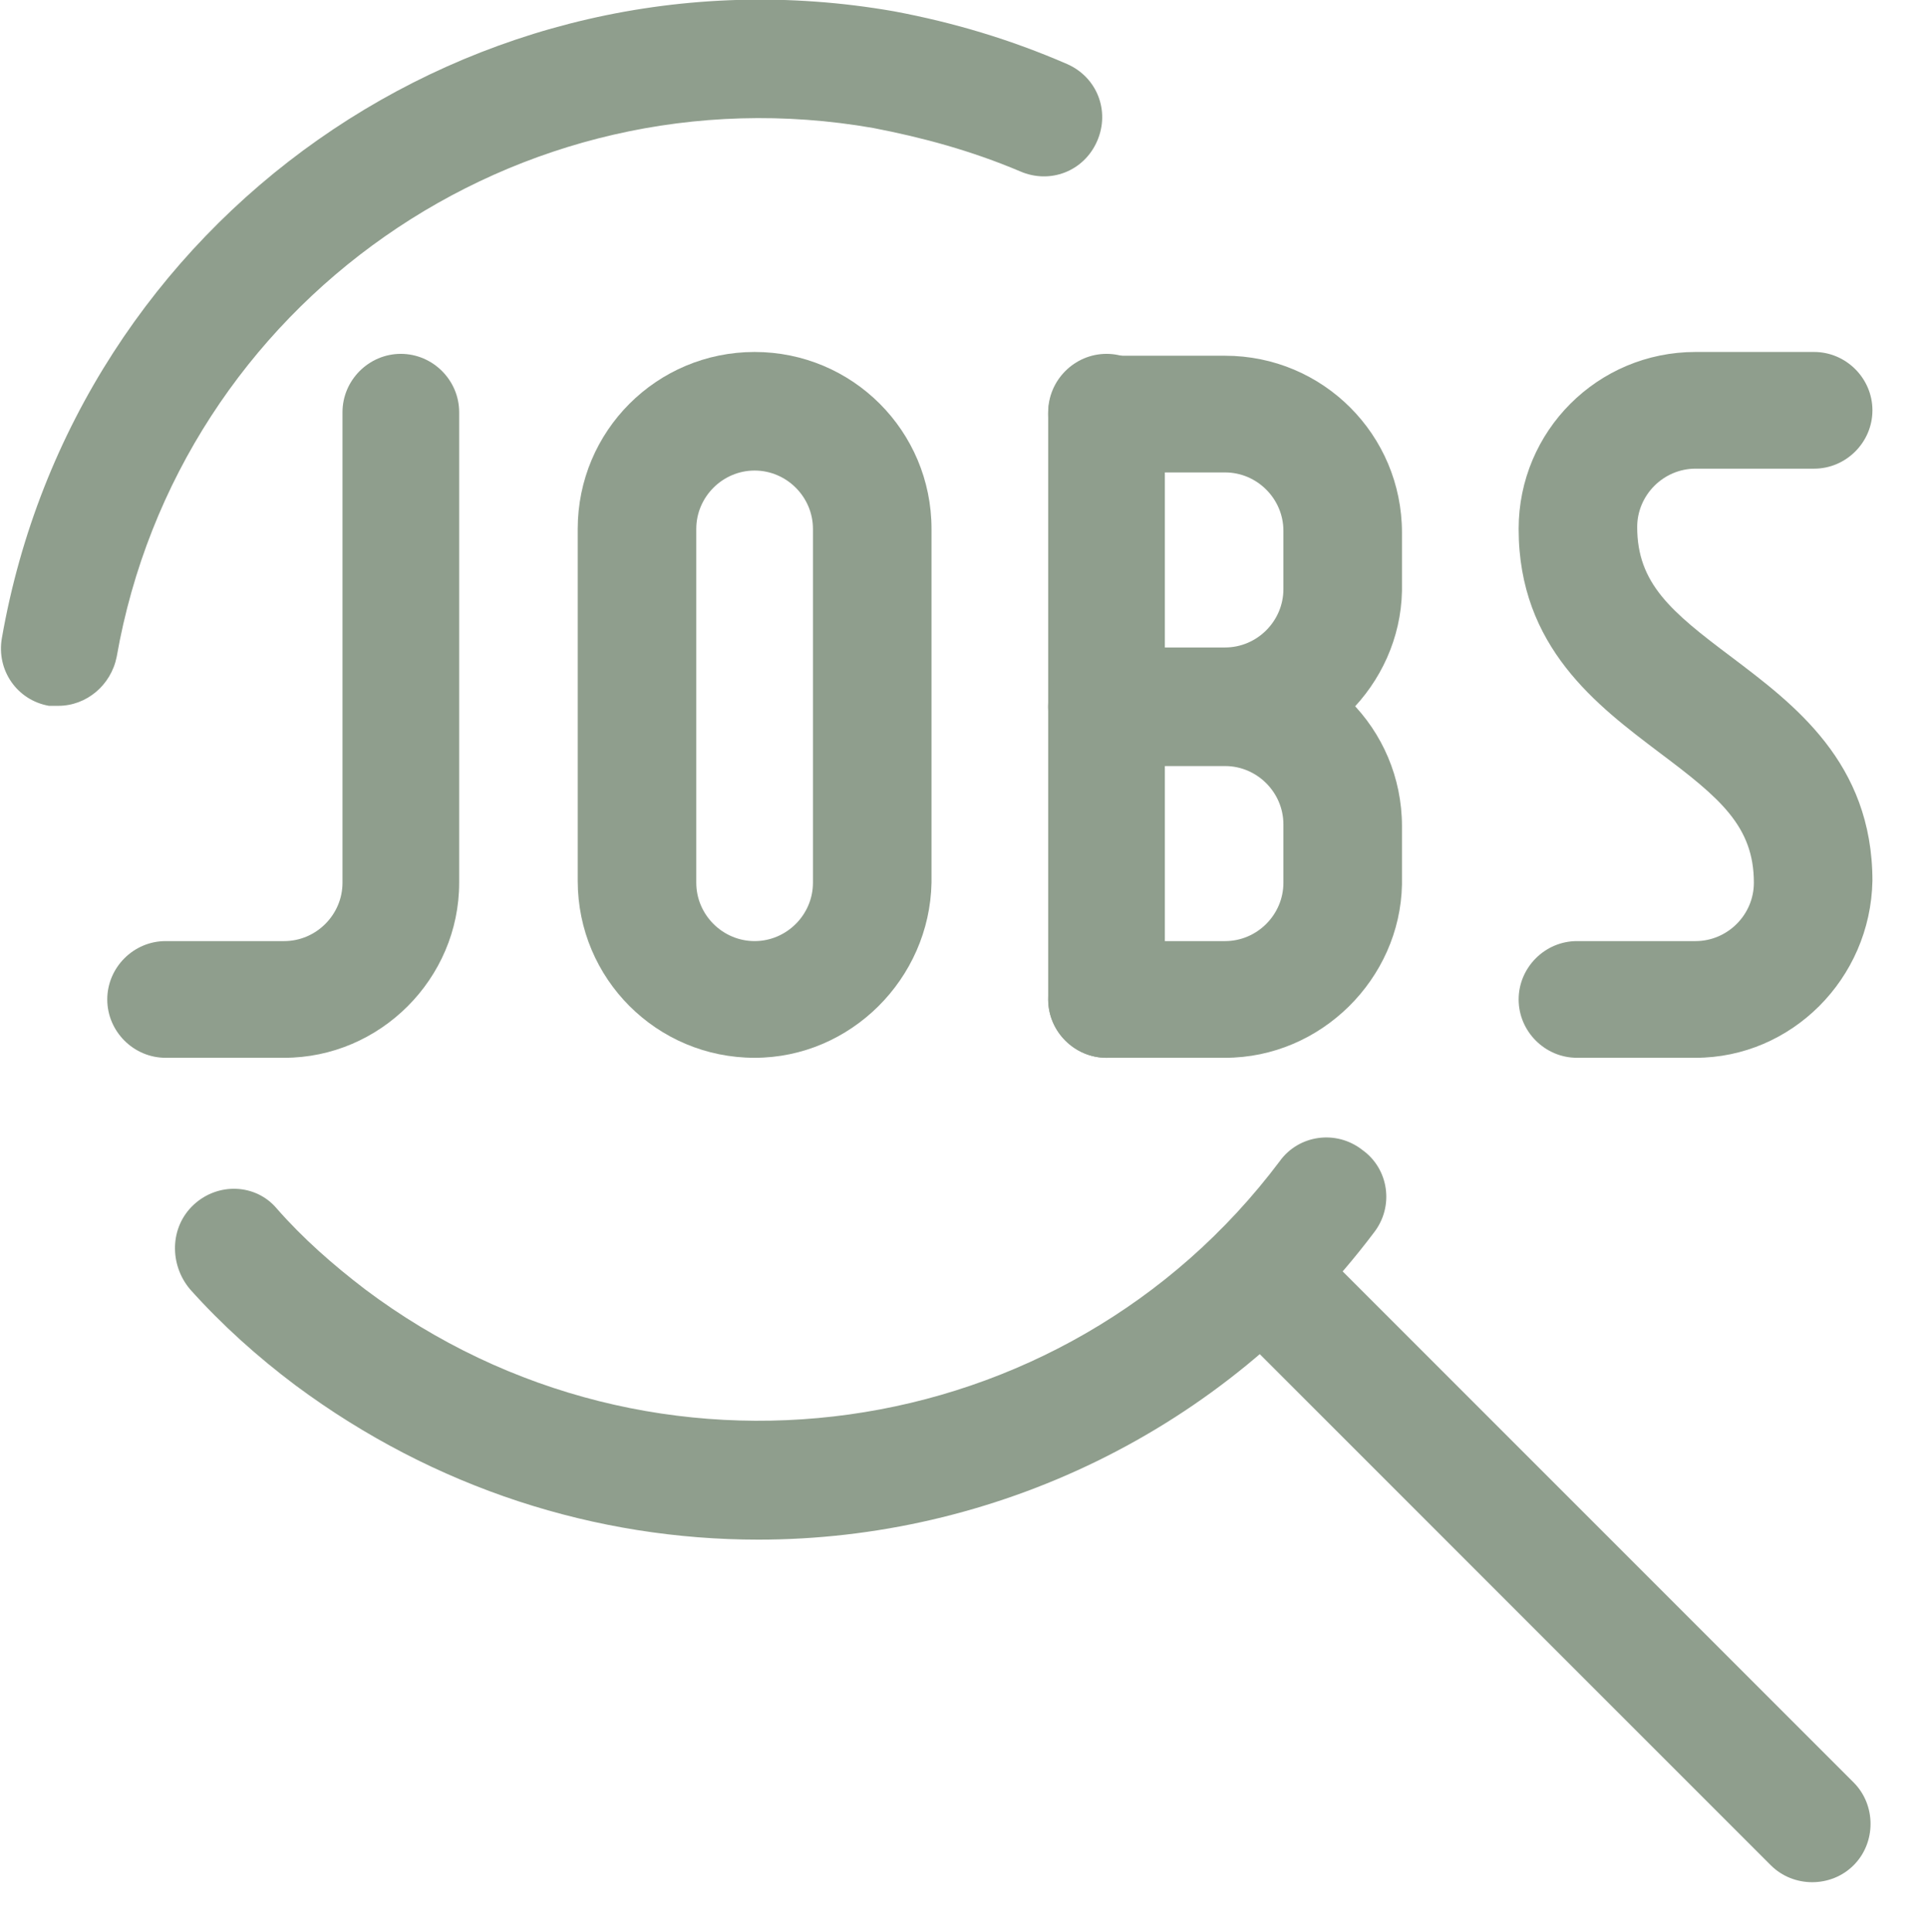
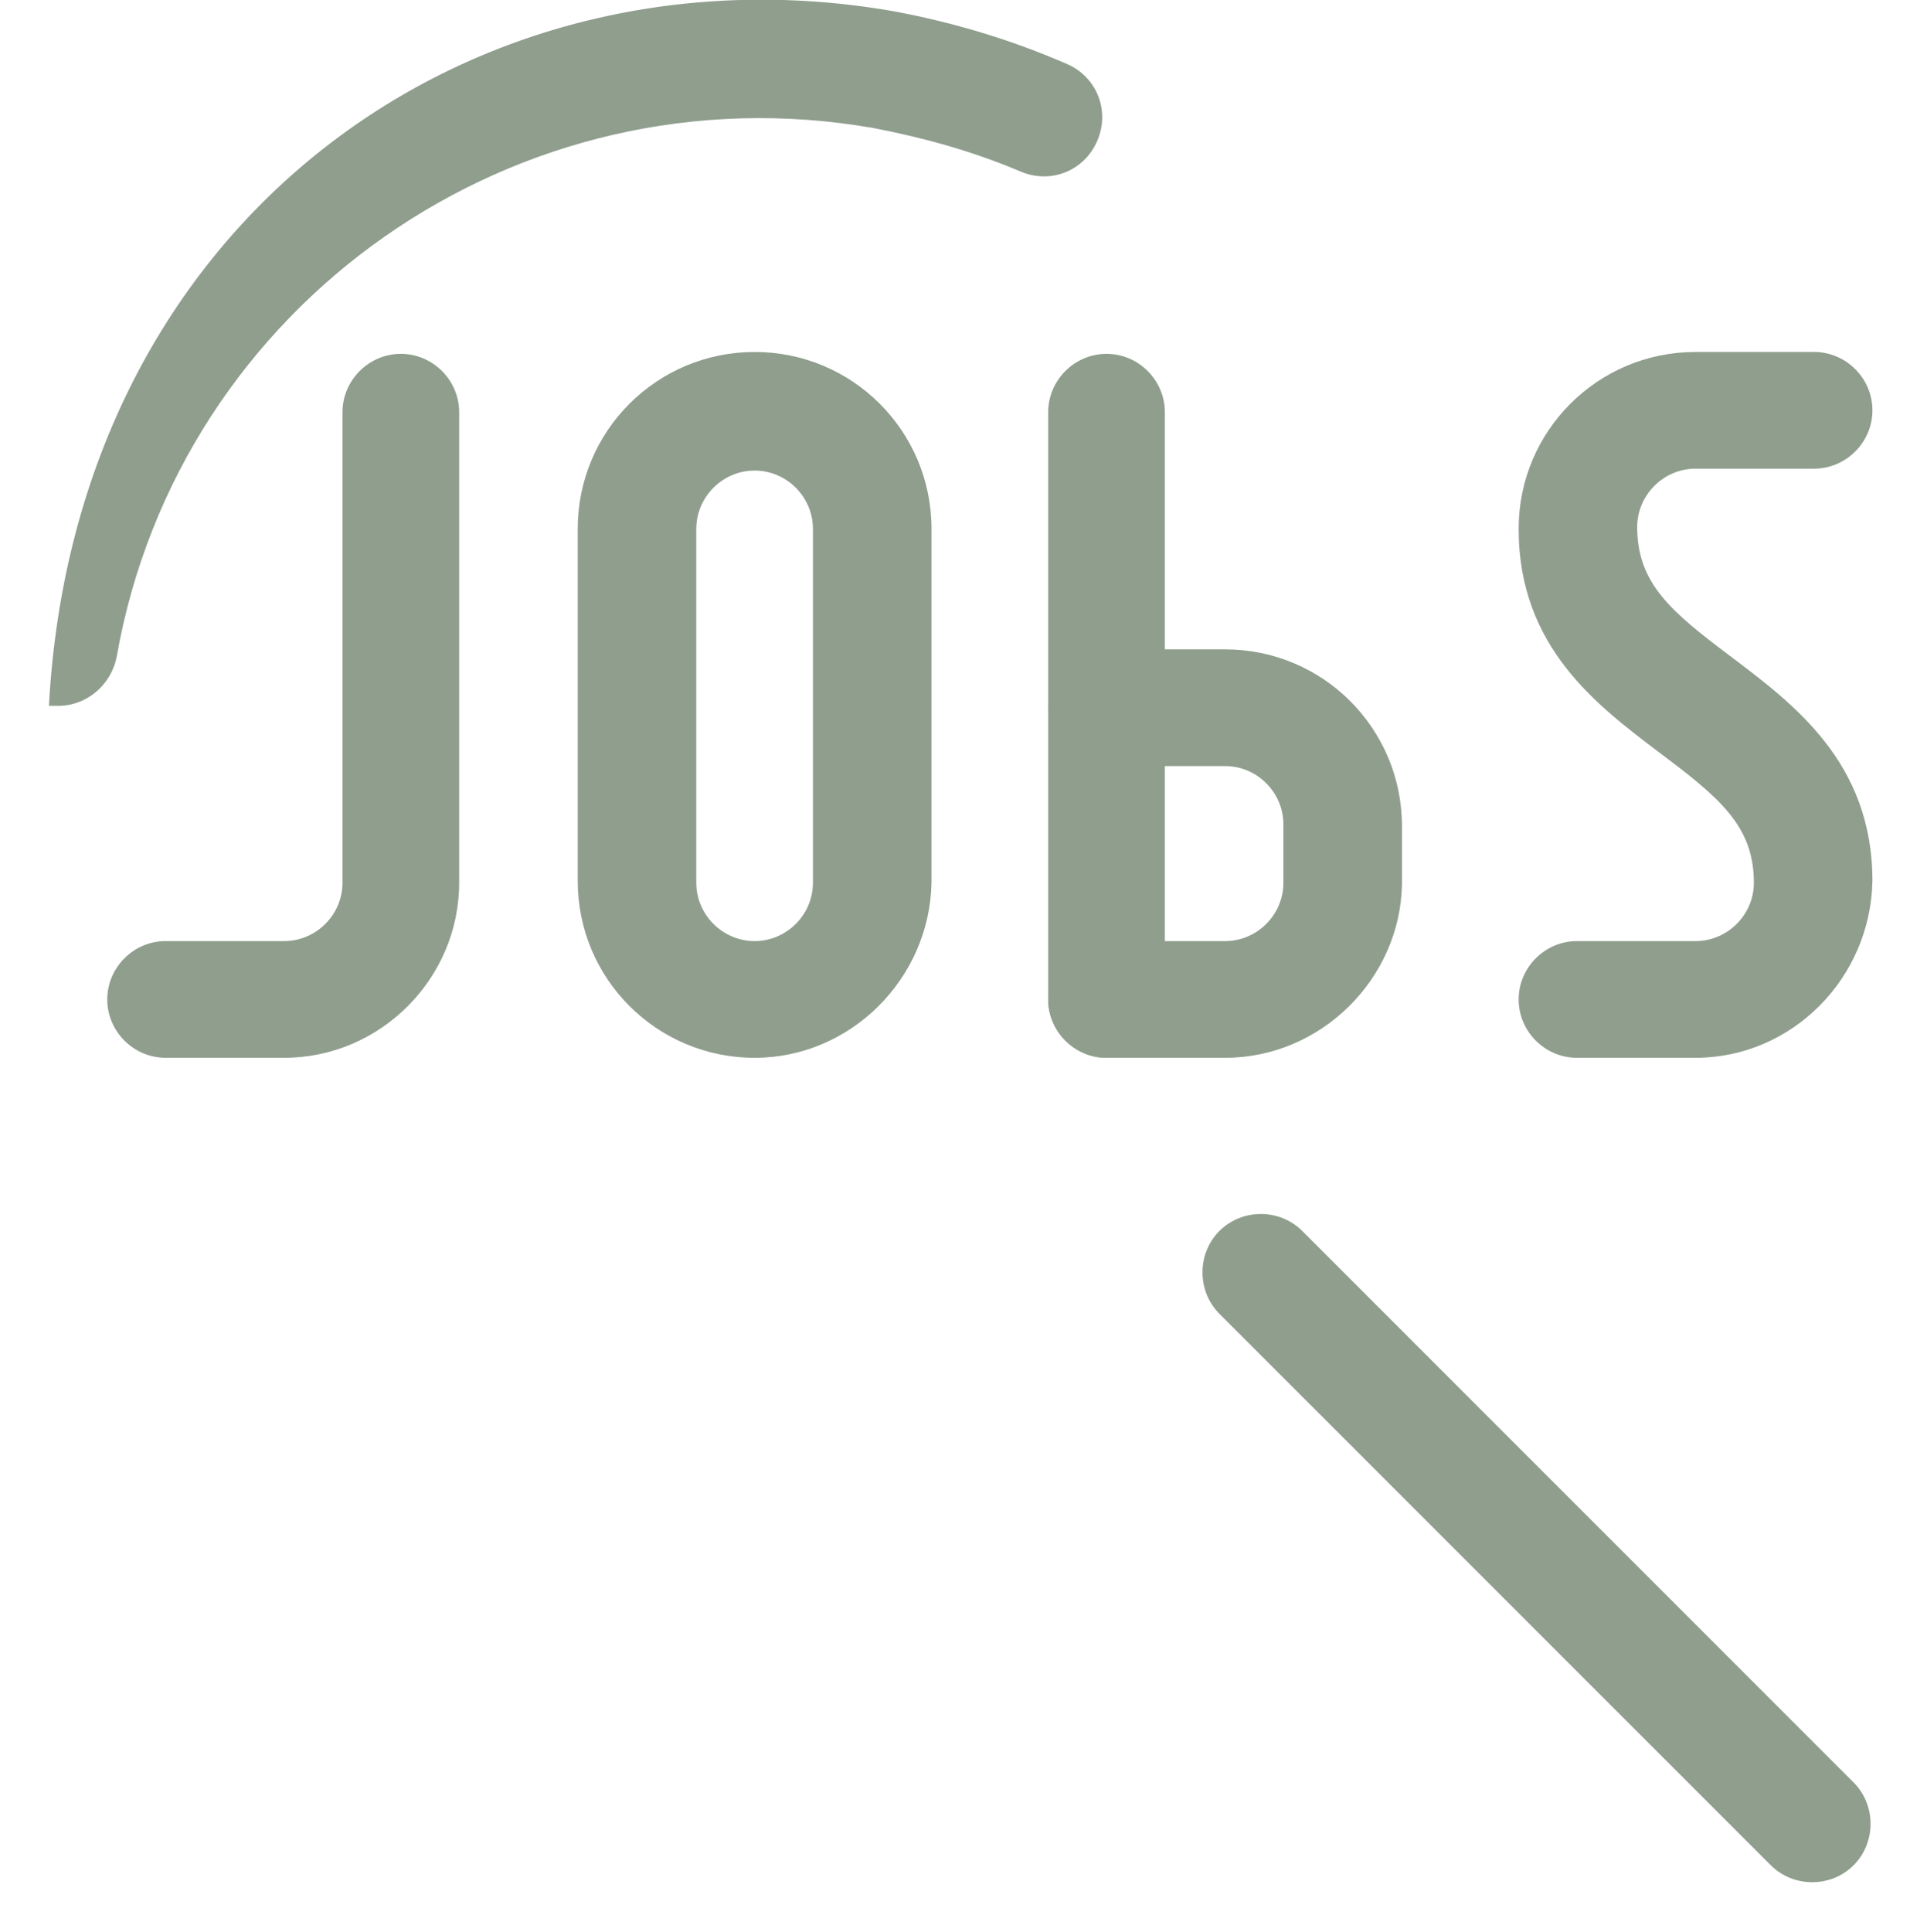
<svg xmlns="http://www.w3.org/2000/svg" version="1.1" id="Ebene_1" x="0px" y="0px" width="204.8px" height="205.3px" viewBox="0 0 204.8 205.3" style="enable-background:new 0 0 204.8 205.3;" xml:space="preserve">
  <style type="text/css">
	.st0{fill:#8F9E8D;}
</style>
  <g transform="matrix(2,0,0,2,0,0)">
    <g>
-       <path class="st0" d="M3.1,37.5c-0.2,0-0.4,0-0.5,0c-1.7-0.3-2.8-1.9-2.5-3.6C4,11.6,25.2-3.3,47.5,0.6c3.2,0.6,6.2,1.5,9.2,2.8    c1.6,0.7,2.3,2.5,1.6,4.1c-0.7,1.6-2.5,2.3-4.1,1.6C51.6,8,49,7.3,46.4,6.8C27.5,3.5,9.5,16.1,6.2,34.9    C5.9,36.4,4.6,37.5,3.1,37.5z" />
+       <path class="st0" d="M3.1,37.5c-0.2,0-0.4,0-0.5,0C4,11.6,25.2-3.3,47.5,0.6c3.2,0.6,6.2,1.5,9.2,2.8    c1.6,0.7,2.3,2.5,1.6,4.1c-0.7,1.6-2.5,2.3-4.1,1.6C51.6,8,49,7.3,46.4,6.8C27.5,3.5,9.5,16.1,6.2,34.9    C5.9,36.4,4.6,37.5,3.1,37.5z" />
    </g>
    <g>
-       <path class="st0" d="M40.3,81.8c-8.6,0-17.2-2.7-24.6-8.2c-2-1.5-3.9-3.2-5.6-5.1C9,67.2,9,65.2,10.3,64c1.3-1.2,3.3-1.1,4.4,0.2    c1.4,1.6,3,3,4.7,4.3C34.7,80,56.5,77,68,61.7c1-1.4,3-1.7,4.4-0.6c1.4,1,1.7,3,0.6,4.4C65,76.1,52.7,81.8,40.3,81.8z" />
-     </g>
+       </g>
    <g>
      <path class="st0" d="M96.3,100c-0.8,0-1.6-0.3-2.2-0.9L64.8,69.8c-1.2-1.2-1.2-3.2,0-4.4c1.2-1.2,3.2-1.2,4.4,0l29.3,29.3    c1.2,1.2,1.2,3.2,0,4.4C97.9,99.7,97.1,100,96.3,100z" />
    </g>
    <g>
      <path class="st0" d="M15.1,56.2H8.8c-1.7,0-3.1-1.4-3.1-3.1S7.1,50,8.8,50h6.3c1.7,0,3.1-1.4,3.1-3.1v-25c0-1.7,1.4-3.1,3.1-3.1    c1.7,0,3.1,1.4,3.1,3.1v25C24.4,52,20.2,56.2,15.1,56.2z" />
    </g>
    <g>
      <path class="st0" d="M40.1,56.2c-5.2,0-9.4-4.2-9.4-9.4V28.1c0-5.2,4.2-9.4,9.4-9.4s9.4,4.2,9.4,9.4v18.8    C49.4,52,45.2,56.2,40.1,56.2z M40.1,25c-1.7,0-3.1,1.4-3.1,3.1v18.8c0,1.7,1.4,3.1,3.1,3.1c1.7,0,3.1-1.4,3.1-3.1V28.1    C43.2,26.4,41.8,25,40.1,25z" />
    </g>
    <g>
      <path class="st0" d="M58.8,56.2c-1.7,0-3.1-1.4-3.1-3.1V21.9c0-1.7,1.4-3.1,3.1-3.1s3.1,1.4,3.1,3.1v31.3    C61.9,54.8,60.5,56.2,58.8,56.2z" />
    </g>
    <g>
-       <path class="st0" d="M65.1,40.6h-6.3c-1.7,0-3.1-1.4-3.1-3.1s1.4-3.1,3.1-3.1h6.3c1.7,0,3.1-1.4,3.1-3.1v-3.1    c0-1.7-1.4-3.1-3.1-3.1h-6.3c-1.7,0-3.1-1.4-3.1-3.1c0-1.7,1.4-3.1,3.1-3.1h6.3c5.2,0,9.4,4.2,9.4,9.4v3.1    C74.4,36.4,70.2,40.6,65.1,40.6z" />
-     </g>
+       </g>
    <g>
      <path class="st0" d="M65.1,56.2h-6.3c-1.7,0-3.1-1.4-3.1-3.1s1.4-3.1,3.1-3.1h6.3c1.7,0,3.1-1.4,3.1-3.1v-3.1    c0-1.7-1.4-3.1-3.1-3.1h-6.3c-1.7,0-3.1-1.4-3.1-3.1s1.4-3.1,3.1-3.1h6.3c5.2,0,9.4,4.2,9.4,9.4v3.1C74.4,52,70.2,56.2,65.1,56.2z    " />
    </g>
    <g>
      <path class="st0" d="M90.1,56.2h-6.3c-1.7,0-3.1-1.4-3.1-3.1s1.4-3.1,3.1-3.1h6.3c1.7,0,3.1-1.4,3.1-3.1c0-3-1.8-4.5-5-6.9    c-3.3-2.5-7.5-5.6-7.5-11.9c0-5.2,4.2-9.4,9.4-9.4h6.3c1.7,0,3.1,1.4,3.1,3.1c0,1.7-1.4,3.1-3.1,3.1h-6.3c-1.7,0-3.1,1.4-3.1,3.1    c0,3,1.8,4.5,5,6.9c3.3,2.5,7.5,5.6,7.5,11.9C99.4,52,95.2,56.2,90.1,56.2z" />
    </g>
  </g>
</svg>